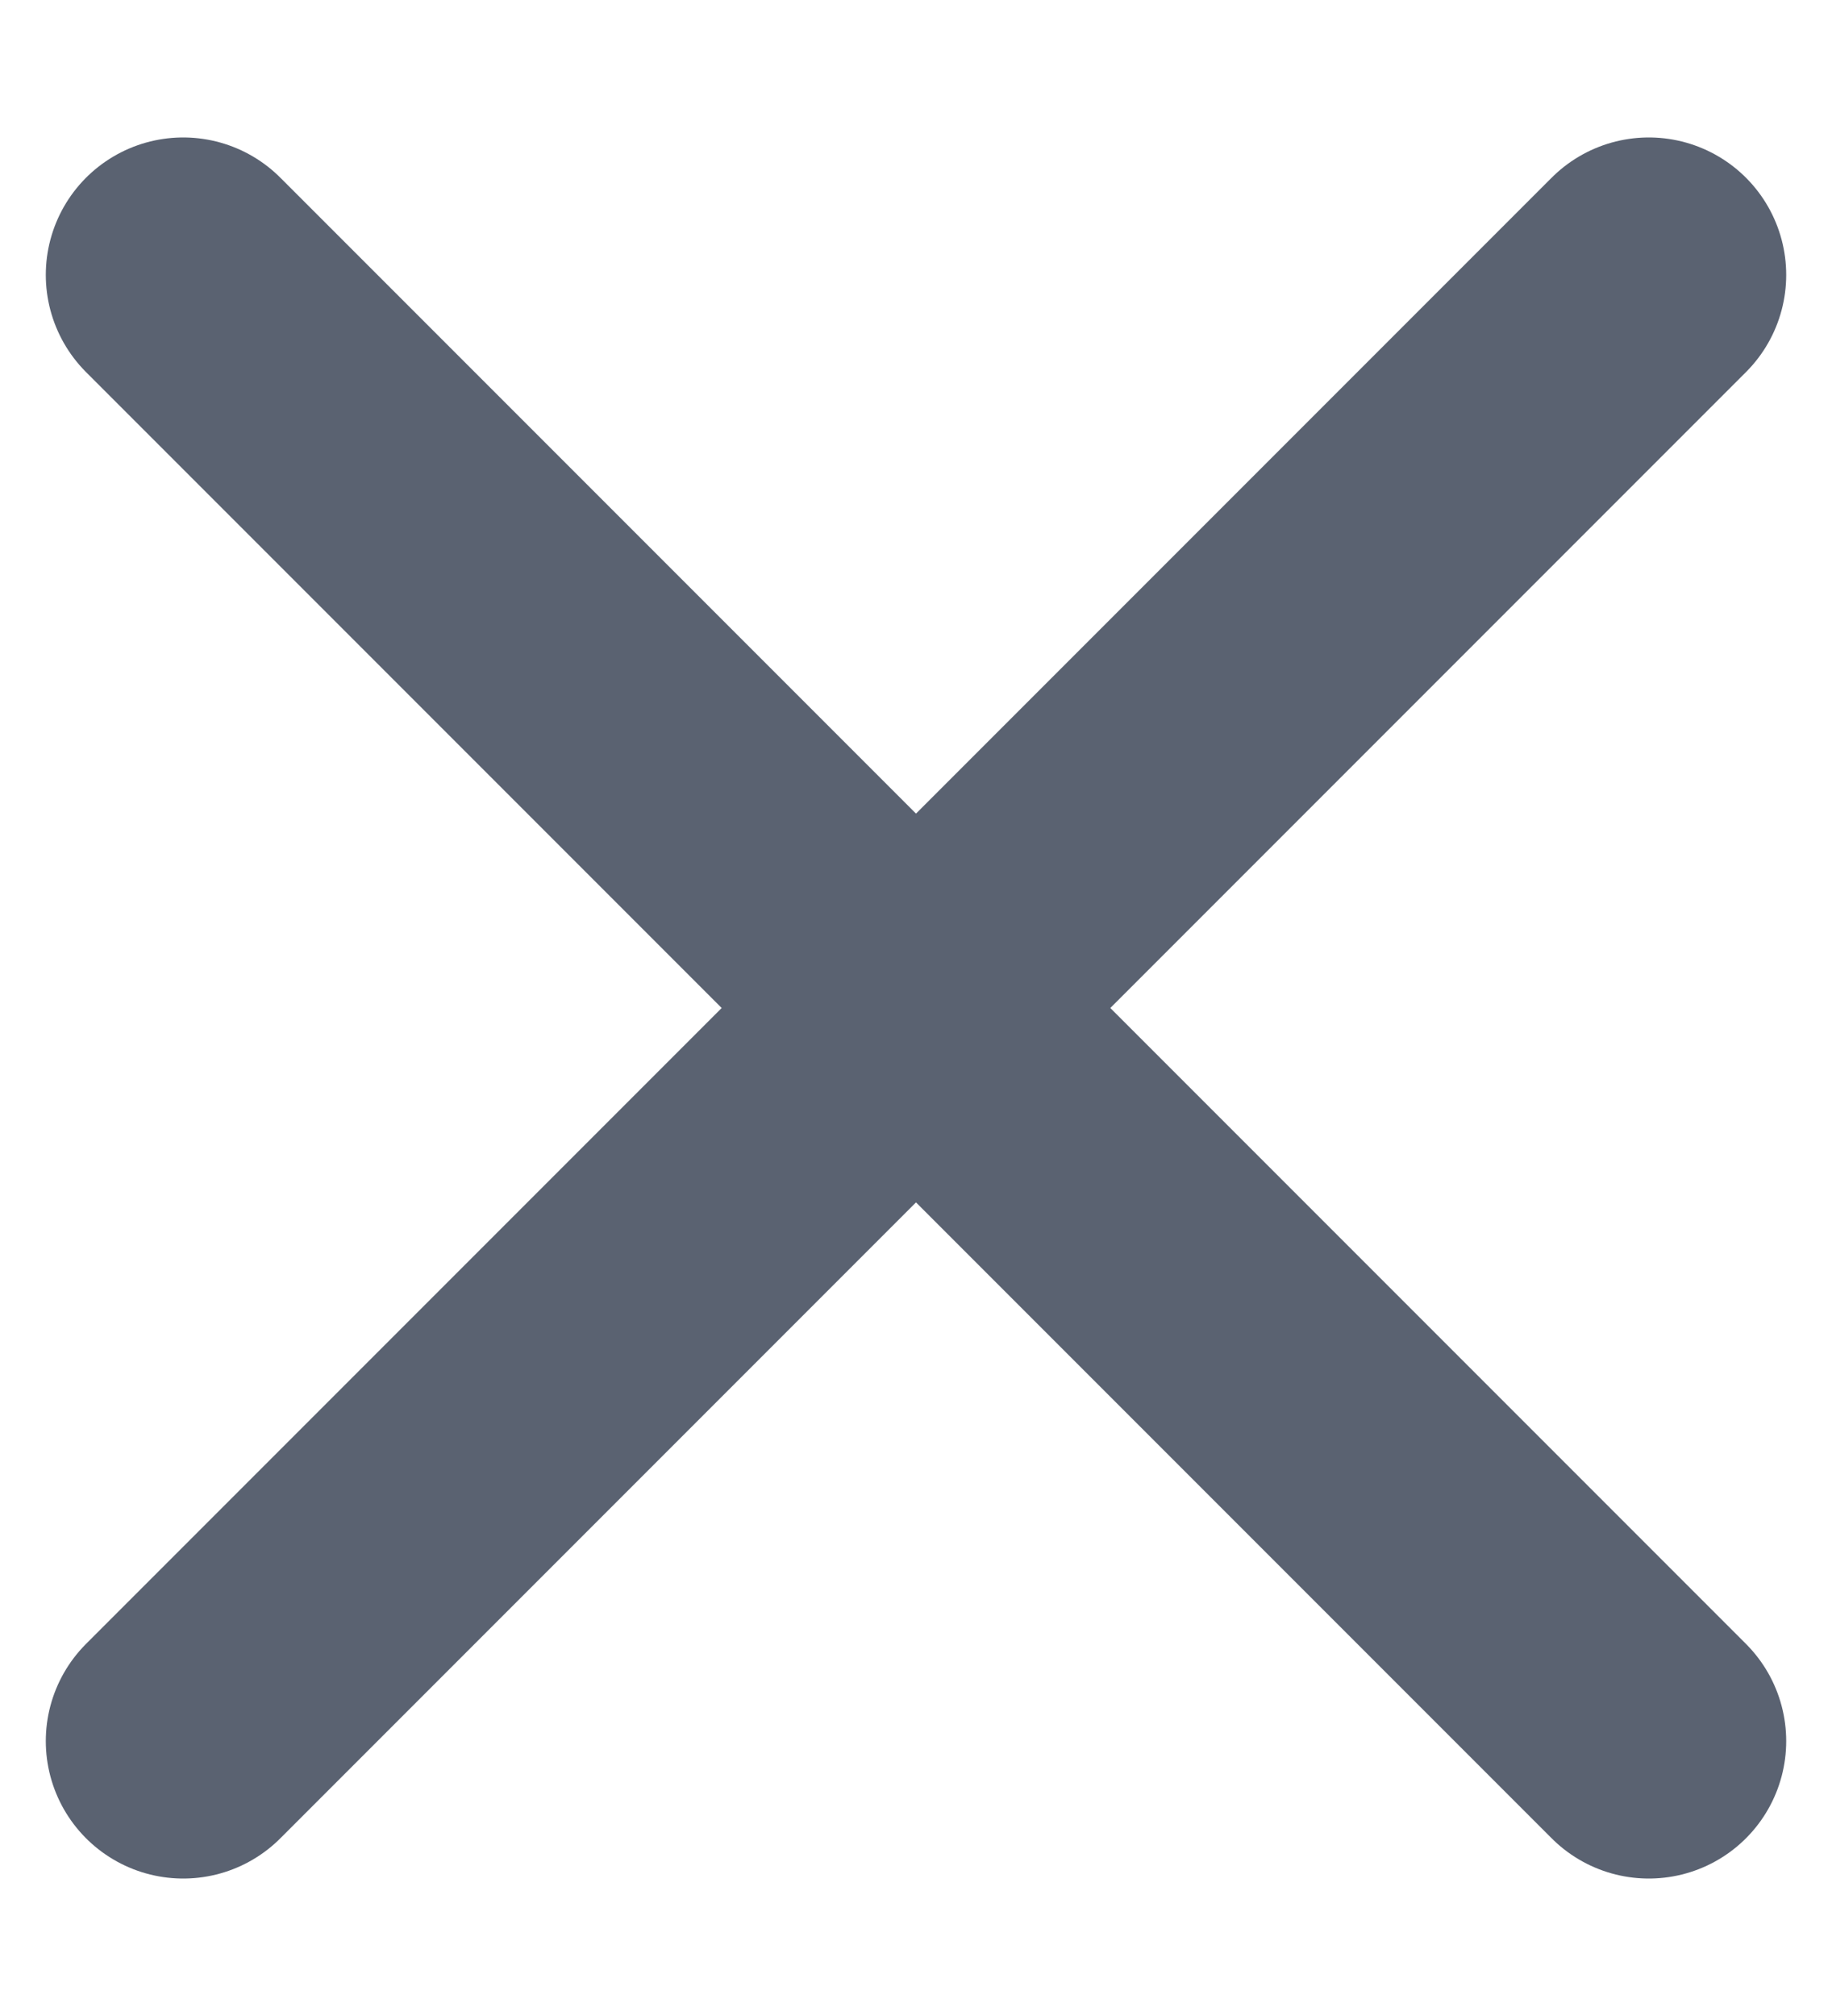
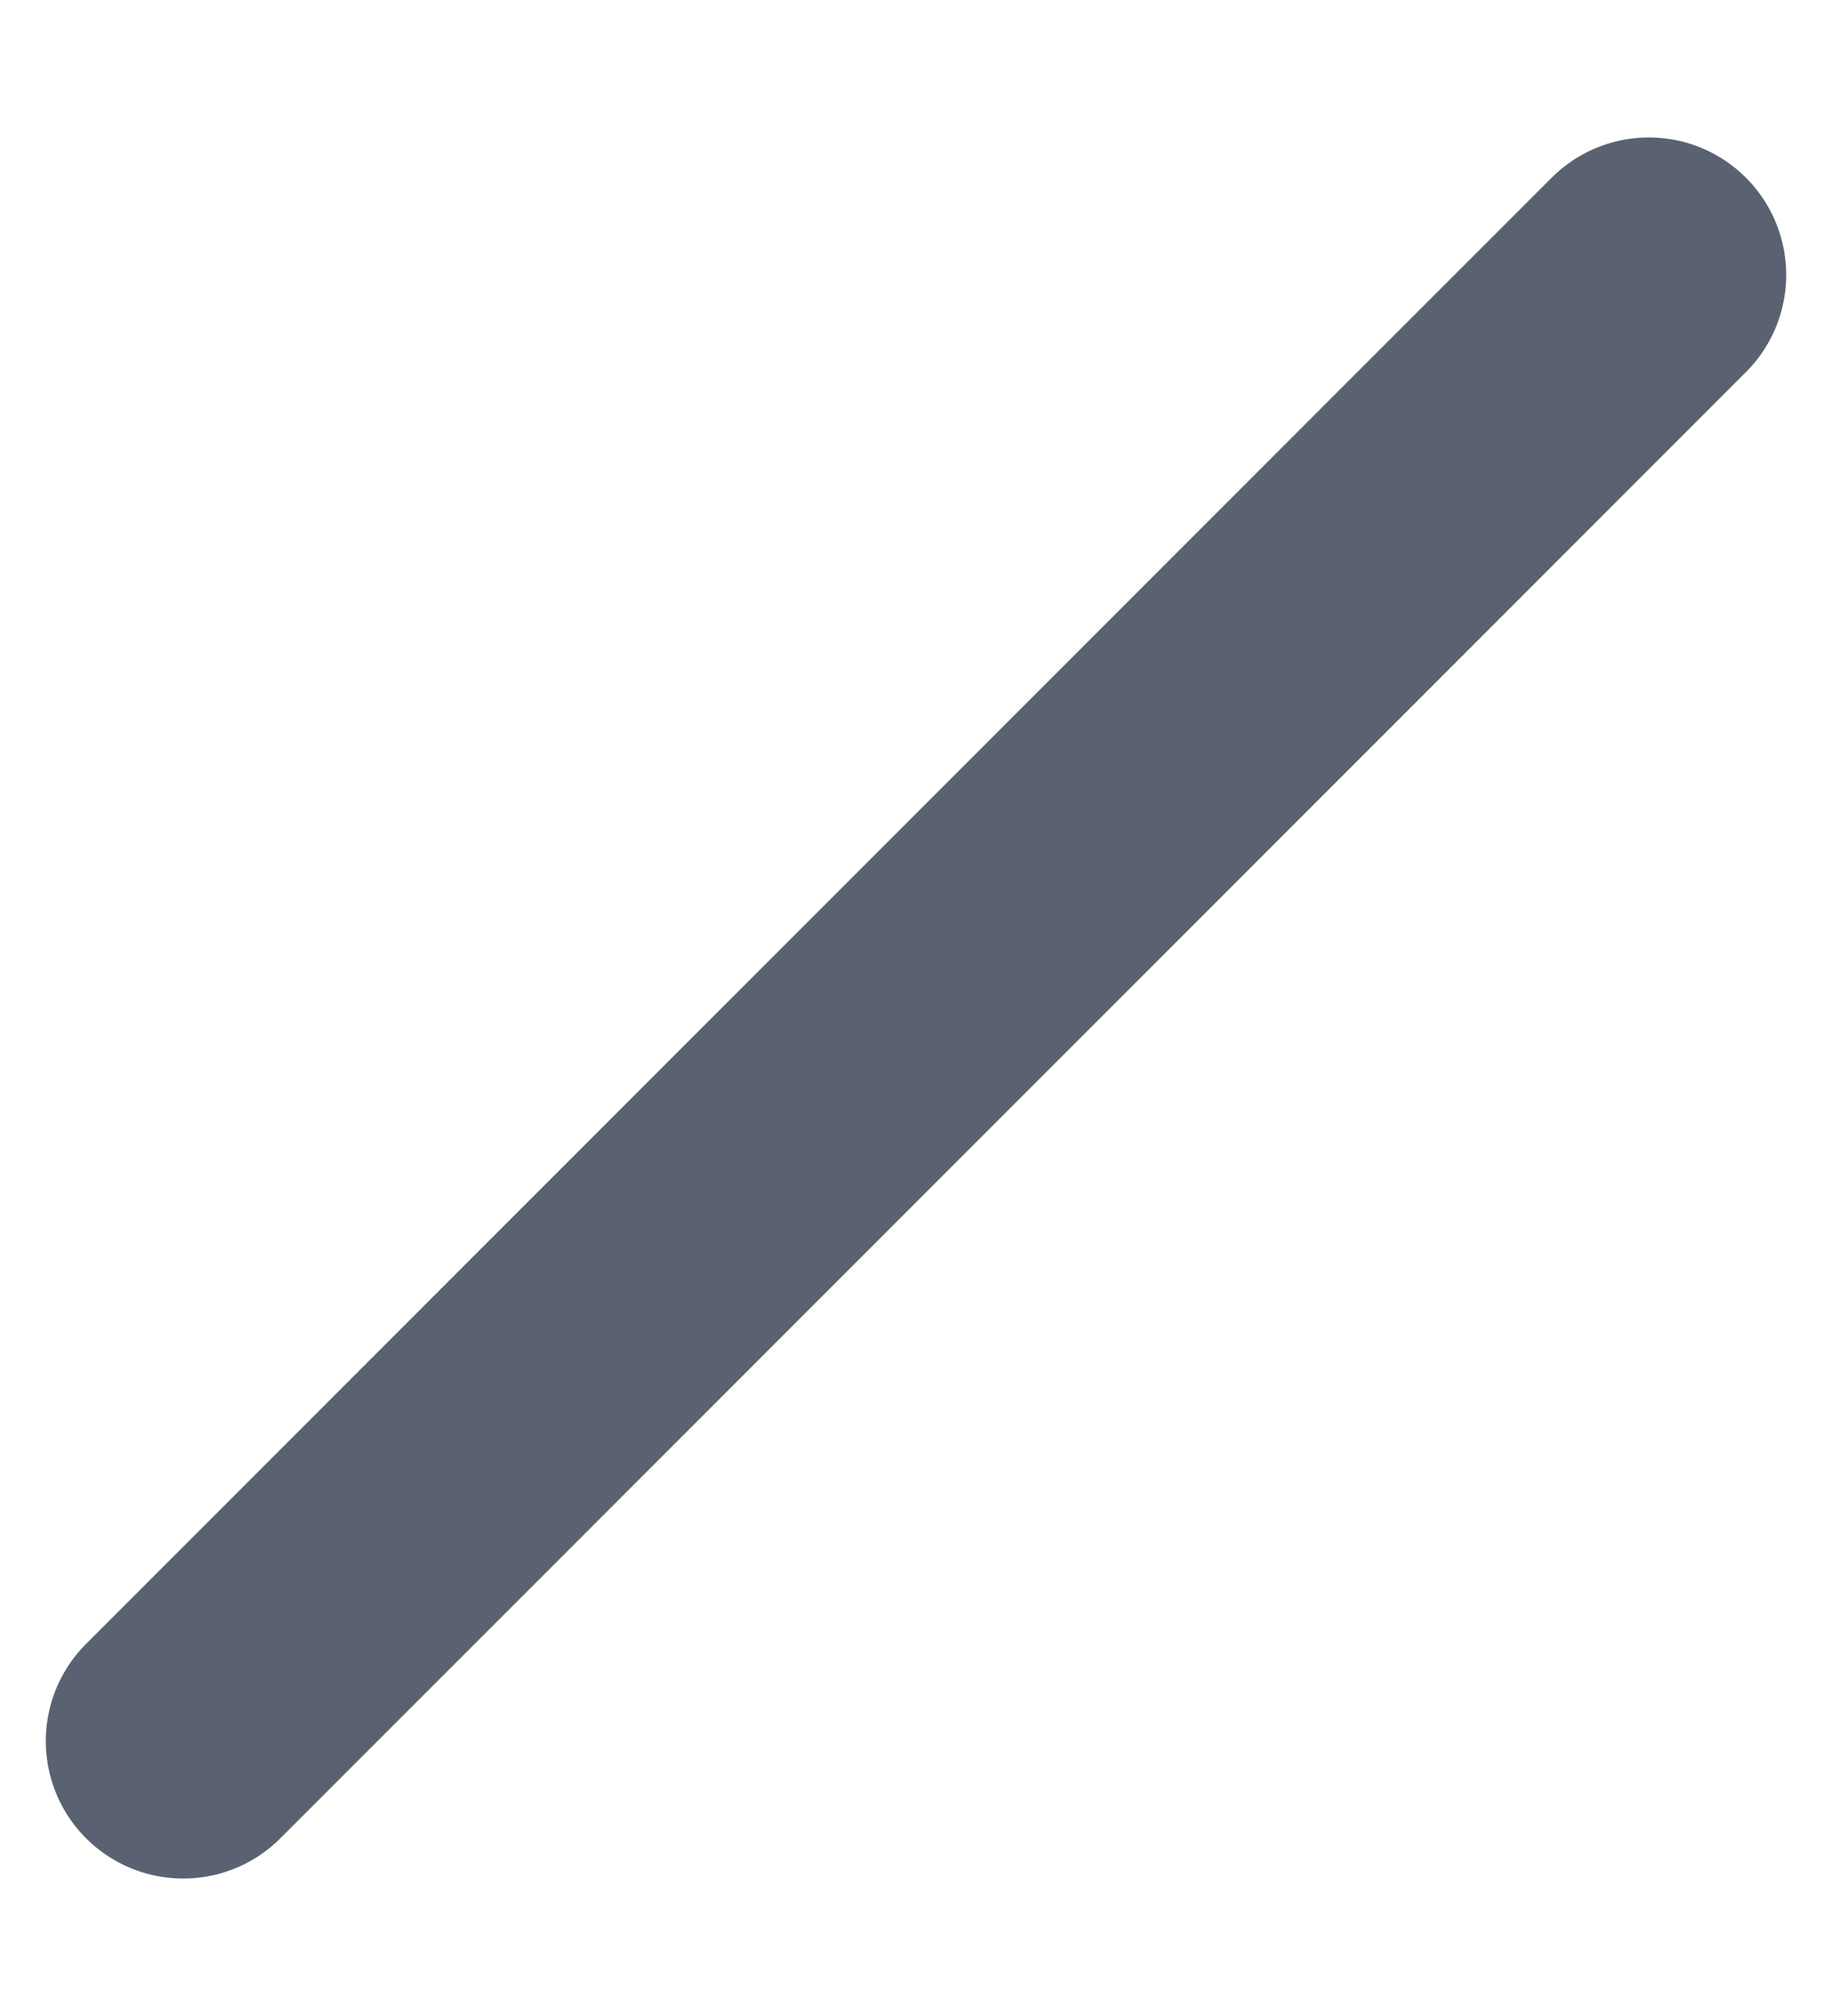
<svg xmlns="http://www.w3.org/2000/svg" width="10" height="11" viewBox="0 0 10 11" fill="none">
-   <path d="M9 9.5L1 1.5" stroke="#5A6271" stroke-width="1.5" stroke-linecap="round" />
  <path d="M1 9.5L9 1.5" stroke="#5A6271" stroke-width="1.5" stroke-linecap="round" />
</svg>